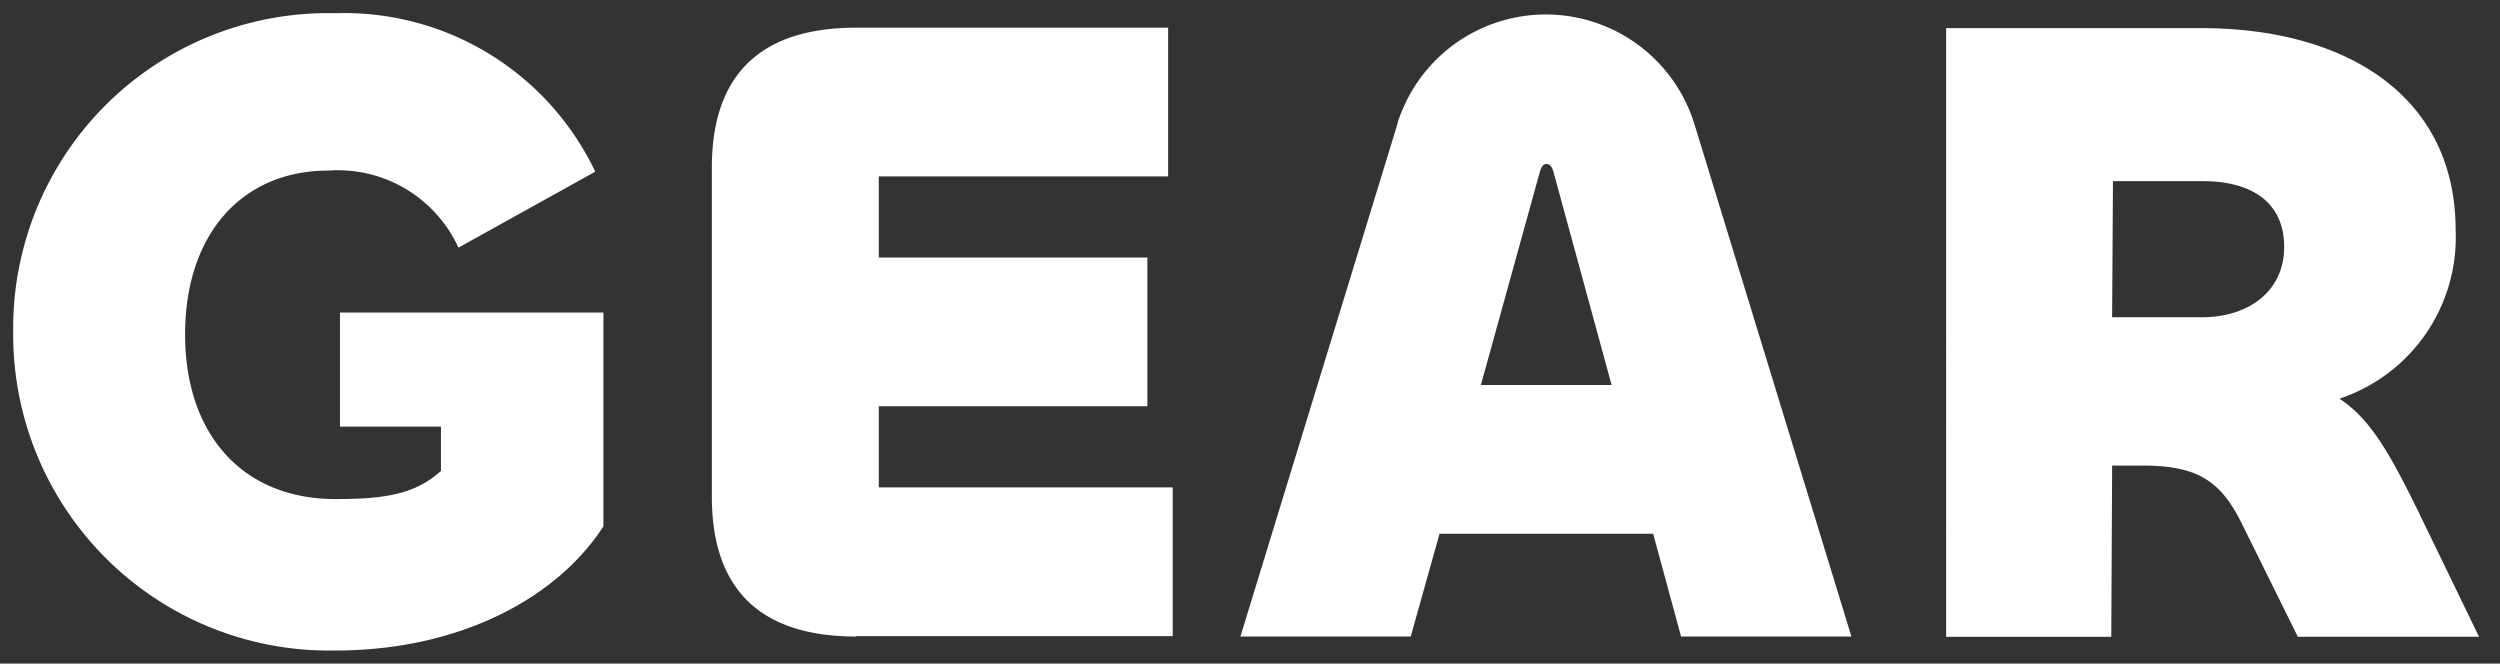
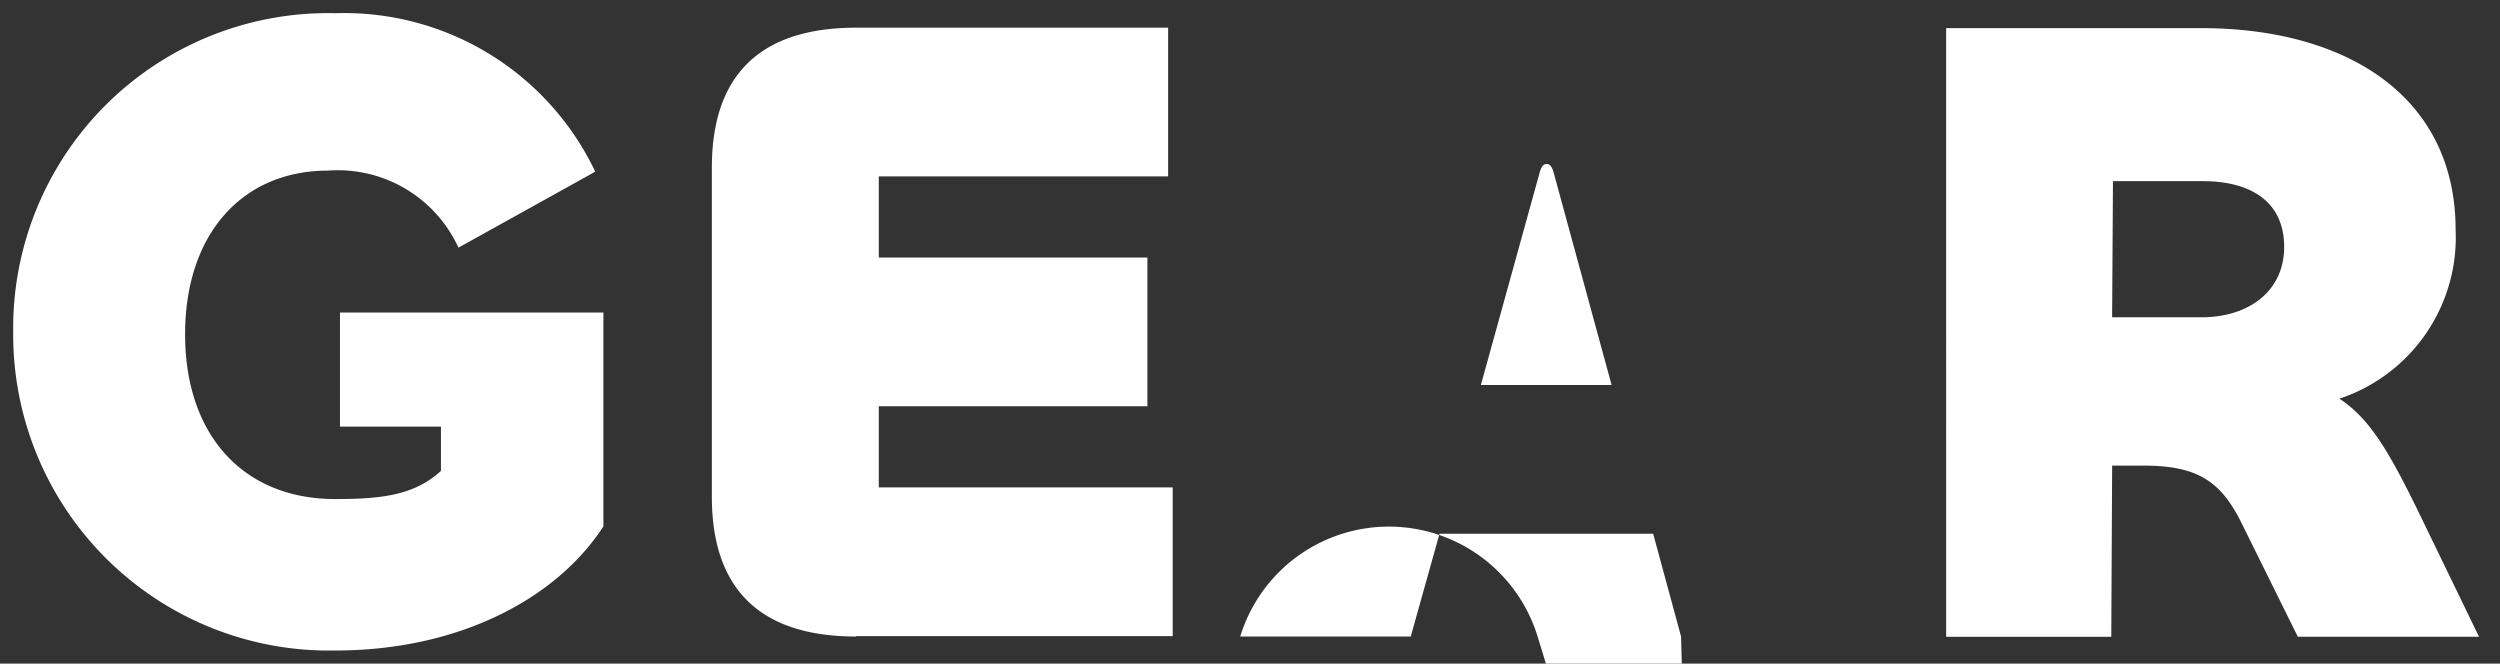
<svg xmlns="http://www.w3.org/2000/svg" width="94.654" height="25.125" viewBox="0 0 94.654 25.125">
  <rect x="0" y="0" width="94.654" height="25.125" fill="#333333" stroke="none" />
-   <path id="합치기_33" data-name="합치기 33" d="M129.928,12.063A11.922,11.922,0,0,1,142.131,0a10.524,10.524,0,0,1,9.834,6l-5.179,2.876a5.023,5.023,0,0,0-4.933-2.917c-3.253,0-5.417,2.4-5.417,6.2s2.188,6.236,5.687,6.236c1.852,0,3.016-.172,4-1.066V15.652H142.3V11.333h9.966l.008.008v8.088c-1.778,2.746-5.483,4.7-10.146,4.7A11.961,11.961,0,0,1,129.928,12.063Zm86.5,11.546-2.146-4.335c-.788-1.573-1.672-2.146-3.721-2.146h-1.164l-.033,6.482h-6.244l-.008-.008V.565h9.661c5.466,0,9.629,2.556,9.629,7.646a6.435,6.435,0,0,1-4.4,6.384c1.164.754,1.91,2.082,2.934,4.163l2.352,4.851Zm-7-17.25-.032,5.154h3.376c1.844,0,3.138-1.024,3.138-2.663,0-1.737-1.294-2.491-3.073-2.491h-3.417ZM193.076,23.6l-1.057-3.892h-8.088l-1.09,3.892h-6.449l5.941-19.39h-.008a5.889,5.889,0,0,1,11.26,0l5.941,19.39Zm-5.36-17.546-2.22,8.023h4.95l-2.189-8.023c-.065-.238-.139-.344-.27-.344S187.782,5.81,187.717,6.055ZM156.38,18.307V5.842c0-3.245,1.573-5.294,5.466-5.294h11.809v5.63H162.7V9.251h10.17v5.63H162.7v3.073h11.128v5.63H161.846V23.6C157.954,23.6,156.38,21.551,156.38,18.307Z" transform="translate(-129.428 0.5)" fill="#fff" stroke="rgba(0,0,0,0)" stroke-miterlimit="10" stroke-width="1" />
+   <path id="합치기_33" data-name="합치기 33" d="M129.928,12.063A11.922,11.922,0,0,1,142.131,0a10.524,10.524,0,0,1,9.834,6l-5.179,2.876a5.023,5.023,0,0,0-4.933-2.917c-3.253,0-5.417,2.4-5.417,6.2s2.188,6.236,5.687,6.236c1.852,0,3.016-.172,4-1.066V15.652H142.3V11.333h9.966l.008.008v8.088c-1.778,2.746-5.483,4.7-10.146,4.7A11.961,11.961,0,0,1,129.928,12.063Zm86.5,11.546-2.146-4.335c-.788-1.573-1.672-2.146-3.721-2.146h-1.164l-.033,6.482h-6.244l-.008-.008V.565h9.661c5.466,0,9.629,2.556,9.629,7.646a6.435,6.435,0,0,1-4.4,6.384c1.164.754,1.91,2.082,2.934,4.163l2.352,4.851Zm-7-17.25-.032,5.154h3.376c1.844,0,3.138-1.024,3.138-2.663,0-1.737-1.294-2.491-3.073-2.491h-3.417ZM193.076,23.6l-1.057-3.892h-8.088l-1.09,3.892h-6.449h-.008a5.889,5.889,0,0,1,11.26,0l5.941,19.39Zm-5.36-17.546-2.22,8.023h4.95l-2.189-8.023c-.065-.238-.139-.344-.27-.344S187.782,5.81,187.717,6.055ZM156.38,18.307V5.842c0-3.245,1.573-5.294,5.466-5.294h11.809v5.63H162.7V9.251h10.17v5.63H162.7v3.073h11.128v5.63H161.846V23.6C157.954,23.6,156.38,21.551,156.38,18.307Z" transform="translate(-129.428 0.5)" fill="#fff" stroke="rgba(0,0,0,0)" stroke-miterlimit="10" stroke-width="1" />
</svg>